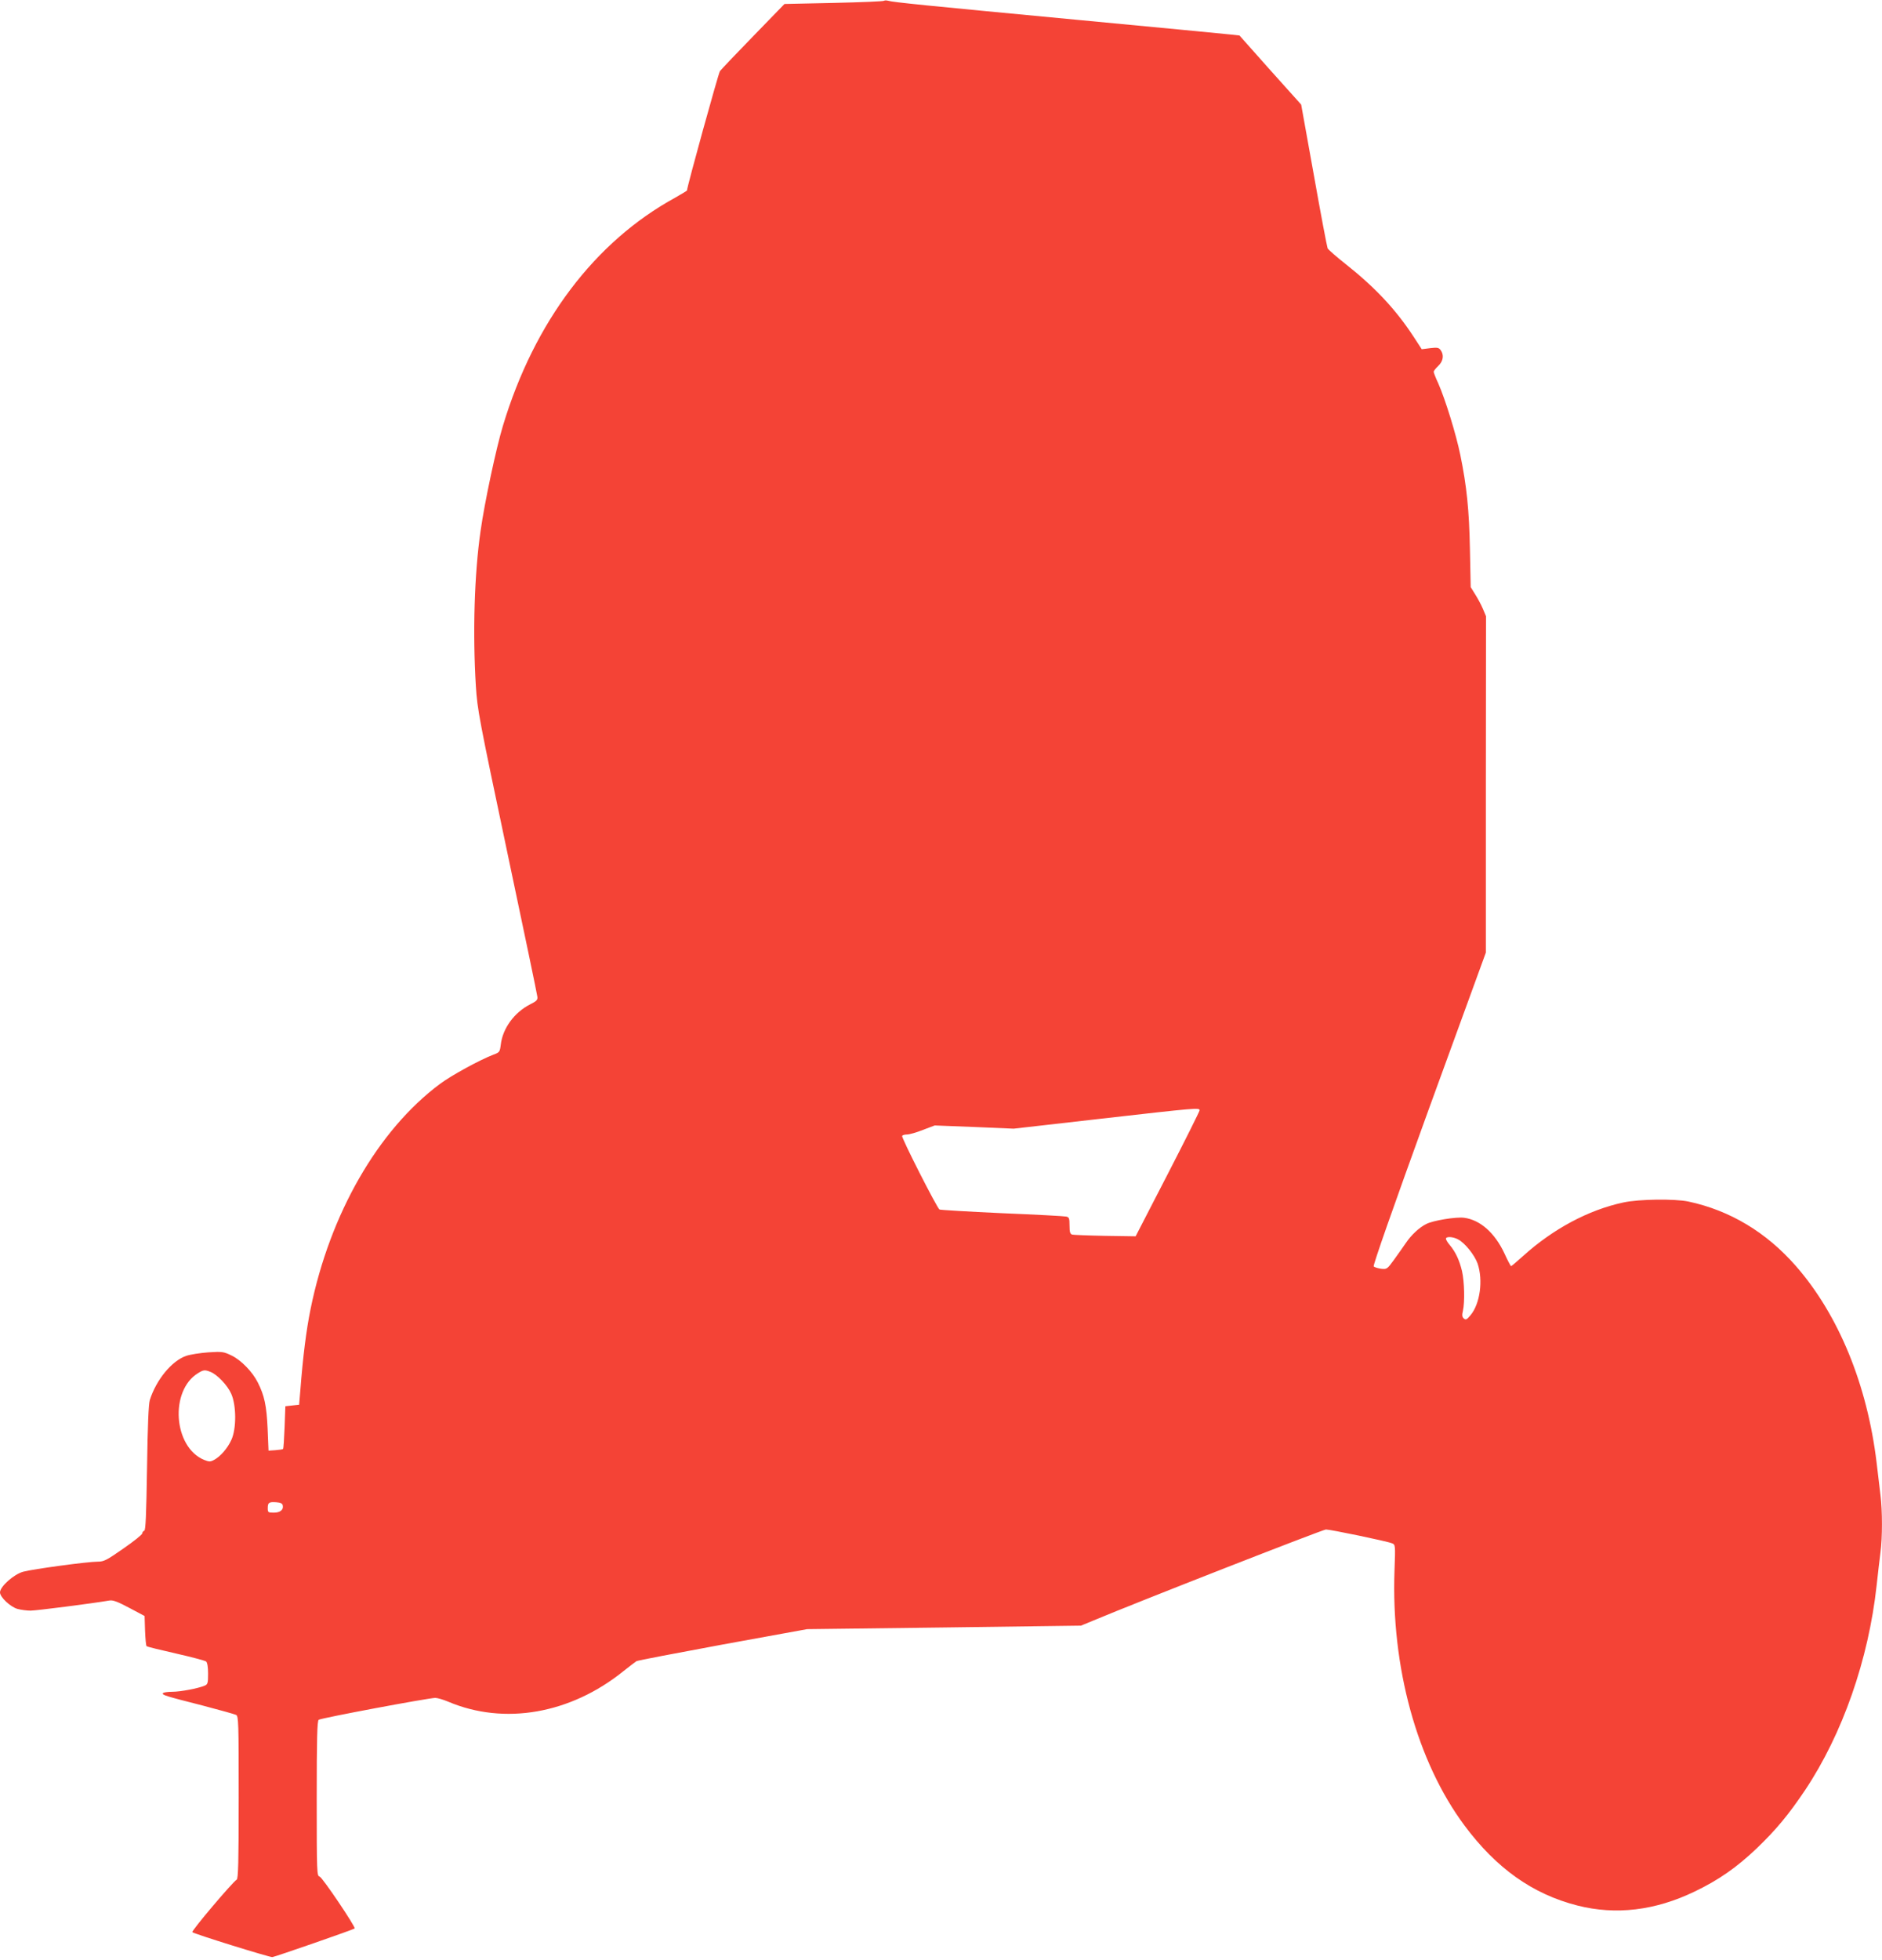
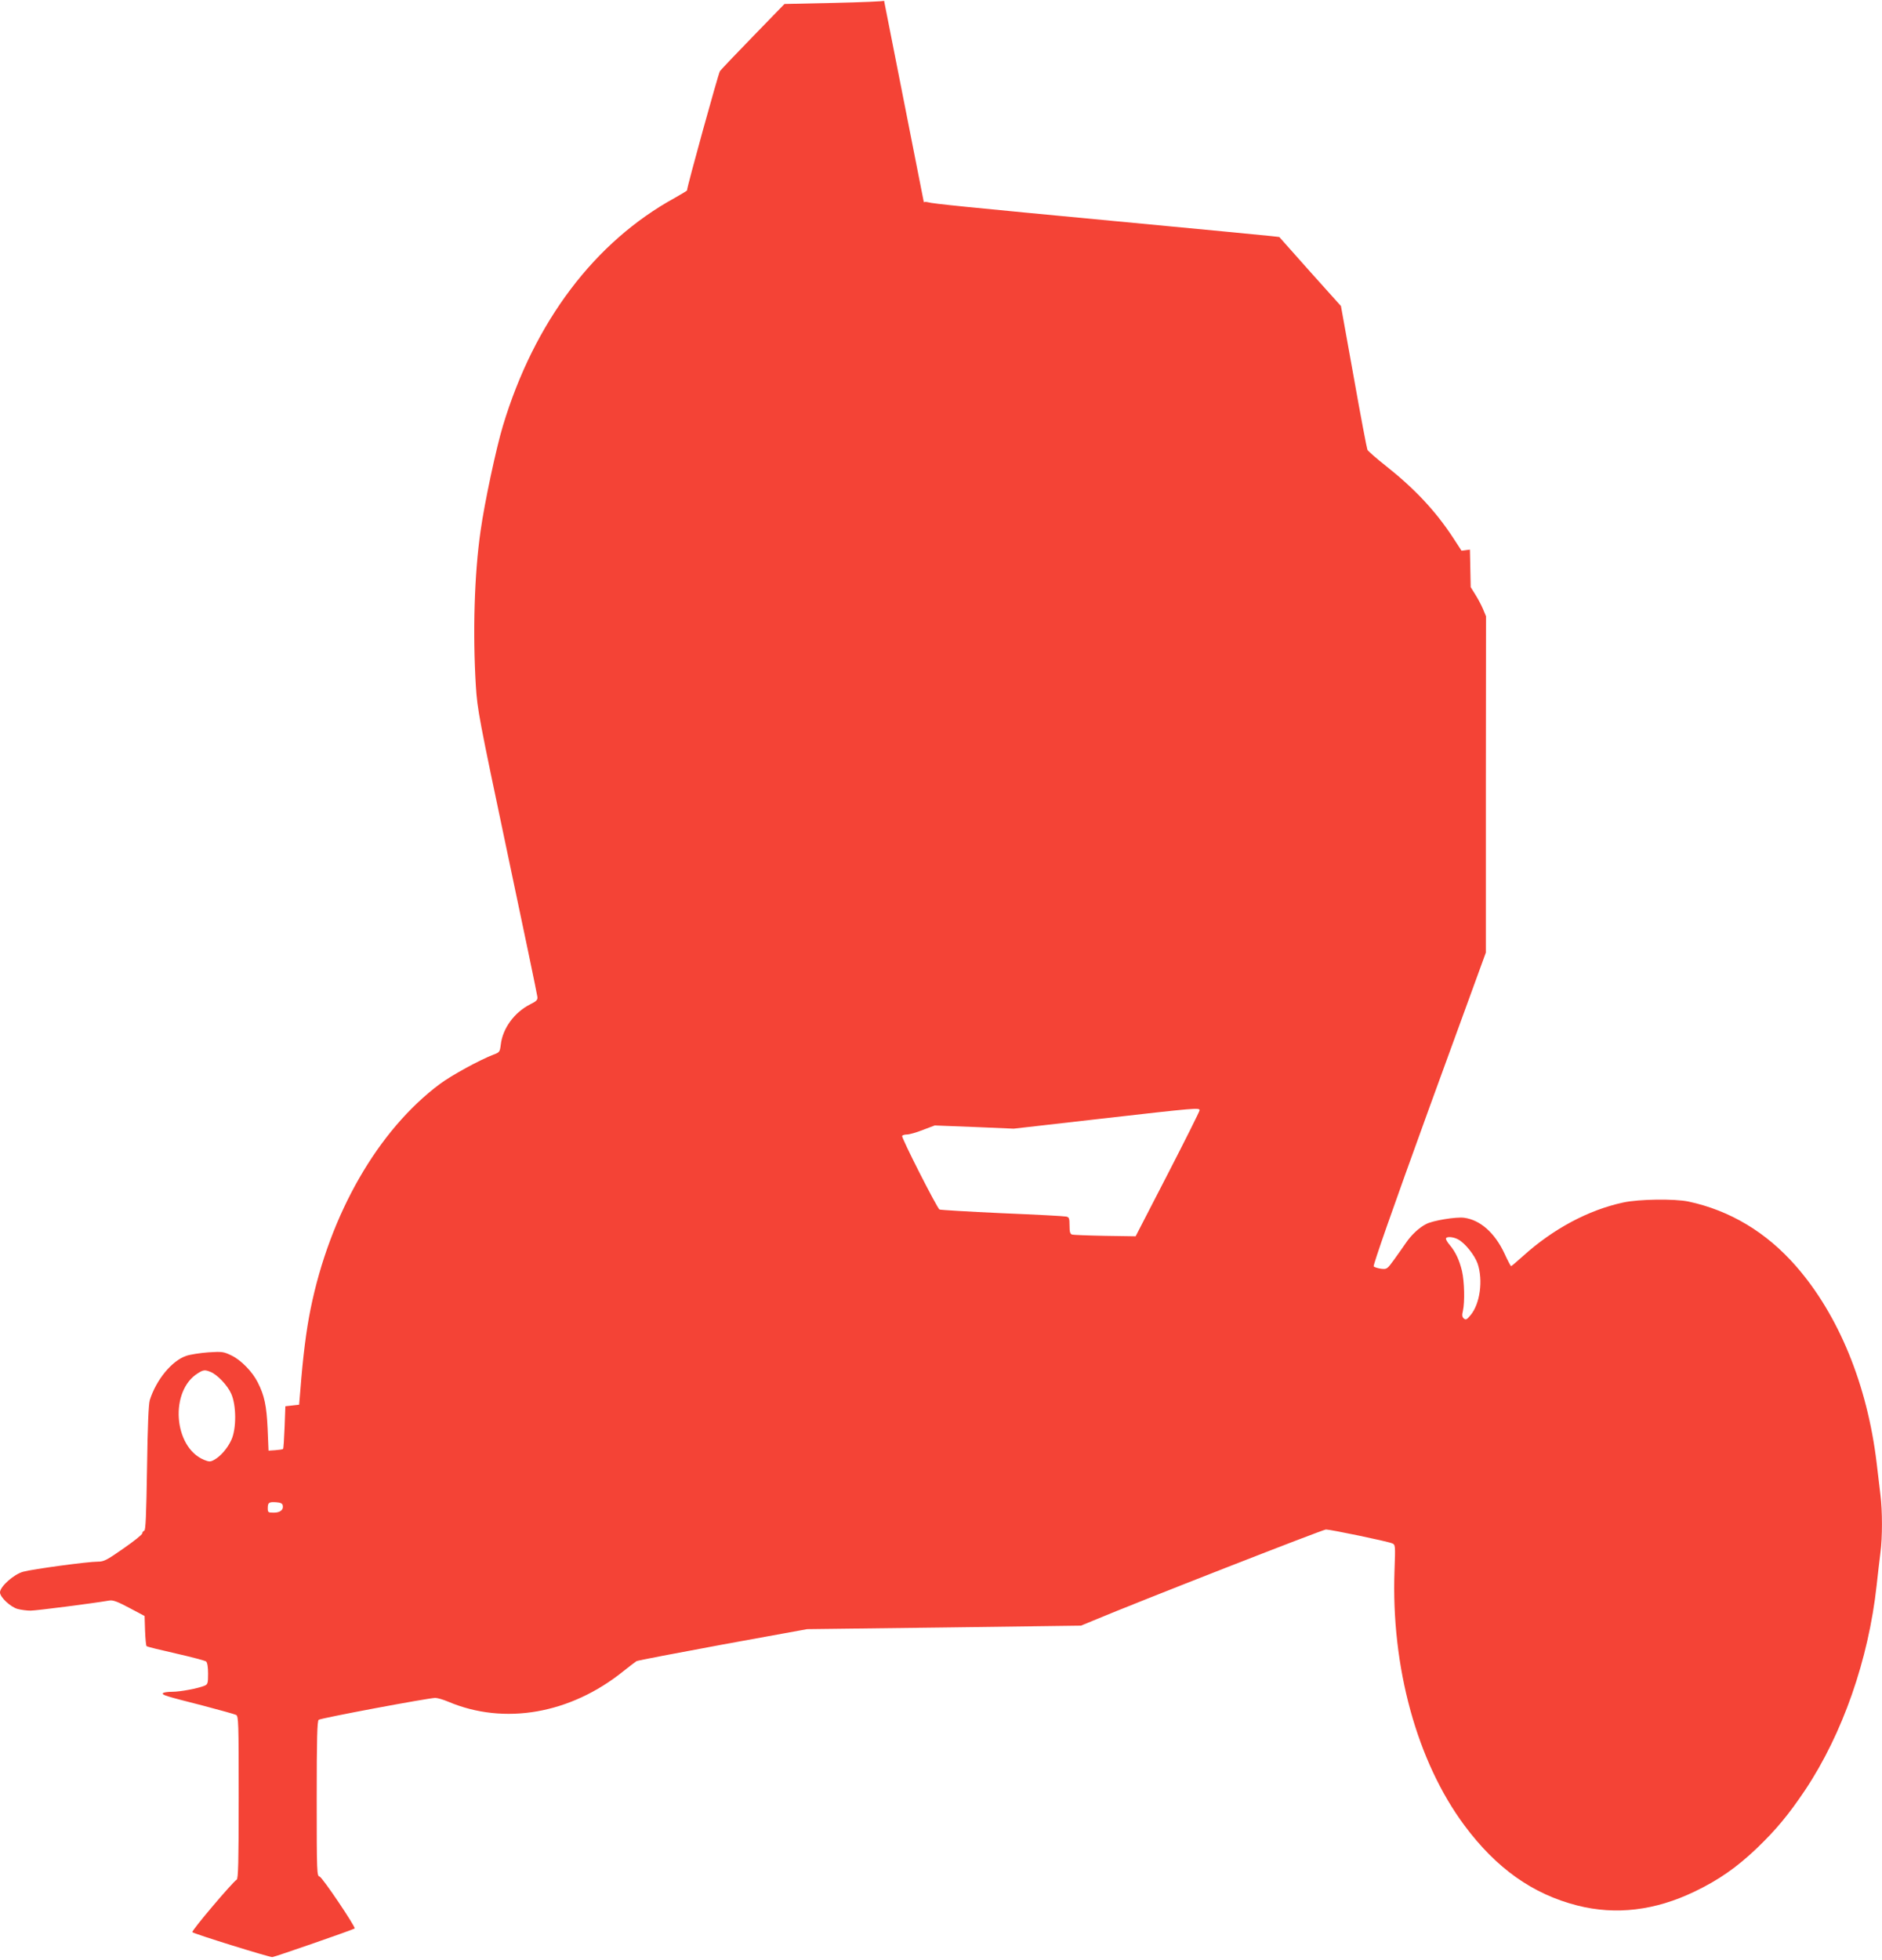
<svg xmlns="http://www.w3.org/2000/svg" version="1.0" width="1230pt" height="1280pt" viewBox="0 0 1230 1280" preserveAspectRatio="xMidYMid meet">
  <g transform="translate(0,1280) scale(0.1,-0.1)" fill="#f44336" stroke="none">
-     <path d="M5778 12795 c-3 -4 -151 -10 -328 -14 l-323 -7 -203 -209 c-113 -116 -211 -219 -219 -230 -10 -15 -215 -755 -215 -779 0 -2 -35 -23 -77 -47 -525 -287 -921 -810 -1126 -1490 -43 -141 -120 -500 -146 -686 -41 -283 -52 -666 -31 -1013 10 -157 20 -208 205 -1085 107 -506 196 -931 197 -945 3 -21 -5 -29 -47 -50 -103 -52 -180 -157 -192 -263 -6 -47 -8 -51 -47 -65 -91 -35 -276 -136 -351 -192 -405 -302 -719 -849 -845 -1469 -28 -137 -50 -310 -67 -531 l-8 -95 -45 -5 -45 -5 -5 -137 c-3 -75 -7 -139 -10 -142 -3 -3 -26 -6 -50 -8 l-45 -3 -6 145 c-7 150 -21 215 -64 300 -35 70 -109 146 -171 176 -52 25 -60 27 -153 21 -53 -4 -118 -14 -144 -23 -94 -32 -196 -156 -238 -289 -8 -28 -14 -163 -18 -444 -5 -310 -9 -405 -18 -409 -7 -2 -13 -10 -13 -17 0 -8 -55 -52 -123 -99 -109 -76 -127 -86 -167 -86 -67 0 -428 -49 -489 -66 -61 -17 -151 -97 -151 -135 0 -31 68 -95 115 -108 22 -6 60 -11 85 -11 37 0 403 47 515 66 23 4 53 -7 130 -48 l100 -53 3 -95 c2 -52 6 -98 10 -102 4 -4 90 -25 192 -48 102 -23 191 -47 197 -52 8 -7 13 -36 13 -79 0 -62 -2 -70 -22 -79 -43 -18 -159 -40 -213 -40 -30 0 -56 -4 -60 -9 -7 -12 13 -18 260 -81 110 -29 208 -56 218 -61 16 -9 17 -45 17 -539 0 -425 -3 -531 -13 -537 -29 -18 -298 -336 -290 -343 10 -11 503 -164 523 -163 15 1 531 180 538 187 8 9 -211 334 -229 339 -18 5 -19 19 -19 510 0 392 3 507 13 514 13 11 719 143 762 143 14 0 52 -11 85 -25 367 -155 799 -79 1145 200 39 31 77 60 85 65 9 5 263 53 565 109 l550 100 895 11 895 12 80 33 c293 123 1501 595 1521 595 30 0 401 -77 431 -90 23 -9 23 -10 17 -177 -23 -631 147 -1249 457 -1666 209 -281 447 -449 738 -523 251 -64 509 -33 766 91 157 75 276 158 408 284 126 121 207 219 314 378 245 367 415 853 468 1338 8 77 20 174 25 215 13 96 13 272 0 375 -5 44 -17 139 -25 210 -61 509 -248 966 -527 1285 -194 222 -432 364 -703 422 -91 19 -323 16 -425 -6 -229 -49 -460 -173 -656 -350 -40 -36 -75 -66 -78 -66 -3 0 -23 38 -44 84 -63 134 -158 218 -263 232 -52 7 -205 -18 -248 -41 -46 -23 -98 -72 -133 -124 -17 -25 -52 -74 -77 -109 -45 -62 -47 -63 -85 -59 -21 3 -43 10 -48 15 -6 6 122 371 361 1030 l372 1020 0 1099 1 1098 -21 50 c-12 28 -35 70 -51 95 l-28 45 -5 245 c-5 259 -21 415 -63 619 -28 137 -99 365 -144 467 -17 36 -30 70 -30 76 0 5 14 23 30 38 33 31 39 72 15 104 -12 16 -22 17 -68 12 l-55 -7 -54 83 c-116 177 -251 321 -443 473 -60 47 -113 94 -118 103 -4 9 -45 224 -90 478 l-83 461 -202 225 -201 226 -53 6 c-29 3 -480 47 -1003 96 -994 94 -1207 115 -1240 125 -11 3 -23 3 -27 0z m2062 -7247 c0 -7 -94 -195 -209 -418 l-209 -405 -199 3 c-109 2 -206 6 -215 8 -14 4 -18 16 -18 59 0 49 -3 55 -22 59 -13 3 -202 13 -420 22 -219 10 -402 21 -408 24 -16 10 -251 471 -244 481 3 5 17 9 32 9 15 0 62 13 104 30 l77 29 258 -10 258 -11 570 65 c625 71 645 73 645 55z m1689 -843 c45 -23 108 -102 128 -158 37 -109 16 -263 -46 -337 -24 -29 -31 -33 -44 -22 -11 10 -13 21 -6 50 13 58 10 190 -6 260 -17 71 -42 125 -80 170 -14 16 -25 35 -25 41 0 16 46 14 79 -4z m-8155 -865 c44 -16 113 -88 137 -143 34 -75 35 -229 1 -302 -25 -55 -72 -109 -114 -131 -24 -13 -32 -12 -65 1 -200 84 -225 452 -39 566 35 22 45 23 80 9z m474 -873 c6 -29 -17 -47 -59 -47 -36 0 -39 2 -39 28 0 38 7 43 55 40 29 -2 41 -8 43 -21z" />
+     <path d="M5778 12795 c-3 -4 -151 -10 -328 -14 l-323 -7 -203 -209 c-113 -116 -211 -219 -219 -230 -10 -15 -215 -755 -215 -779 0 -2 -35 -23 -77 -47 -525 -287 -921 -810 -1126 -1490 -43 -141 -120 -500 -146 -686 -41 -283 -52 -666 -31 -1013 10 -157 20 -208 205 -1085 107 -506 196 -931 197 -945 3 -21 -5 -29 -47 -50 -103 -52 -180 -157 -192 -263 -6 -47 -8 -51 -47 -65 -91 -35 -276 -136 -351 -192 -405 -302 -719 -849 -845 -1469 -28 -137 -50 -310 -67 -531 l-8 -95 -45 -5 -45 -5 -5 -137 c-3 -75 -7 -139 -10 -142 -3 -3 -26 -6 -50 -8 l-45 -3 -6 145 c-7 150 -21 215 -64 300 -35 70 -109 146 -171 176 -52 25 -60 27 -153 21 -53 -4 -118 -14 -144 -23 -94 -32 -196 -156 -238 -289 -8 -28 -14 -163 -18 -444 -5 -310 -9 -405 -18 -409 -7 -2 -13 -10 -13 -17 0 -8 -55 -52 -123 -99 -109 -76 -127 -86 -167 -86 -67 0 -428 -49 -489 -66 -61 -17 -151 -97 -151 -135 0 -31 68 -95 115 -108 22 -6 60 -11 85 -11 37 0 403 47 515 66 23 4 53 -7 130 -48 l100 -53 3 -95 c2 -52 6 -98 10 -102 4 -4 90 -25 192 -48 102 -23 191 -47 197 -52 8 -7 13 -36 13 -79 0 -62 -2 -70 -22 -79 -43 -18 -159 -40 -213 -40 -30 0 -56 -4 -60 -9 -7 -12 13 -18 260 -81 110 -29 208 -56 218 -61 16 -9 17 -45 17 -539 0 -425 -3 -531 -13 -537 -29 -18 -298 -336 -290 -343 10 -11 503 -164 523 -163 15 1 531 180 538 187 8 9 -211 334 -229 339 -18 5 -19 19 -19 510 0 392 3 507 13 514 13 11 719 143 762 143 14 0 52 -11 85 -25 367 -155 799 -79 1145 200 39 31 77 60 85 65 9 5 263 53 565 109 l550 100 895 11 895 12 80 33 c293 123 1501 595 1521 595 30 0 401 -77 431 -90 23 -9 23 -10 17 -177 -23 -631 147 -1249 457 -1666 209 -281 447 -449 738 -523 251 -64 509 -33 766 91 157 75 276 158 408 284 126 121 207 219 314 378 245 367 415 853 468 1338 8 77 20 174 25 215 13 96 13 272 0 375 -5 44 -17 139 -25 210 -61 509 -248 966 -527 1285 -194 222 -432 364 -703 422 -91 19 -323 16 -425 -6 -229 -49 -460 -173 -656 -350 -40 -36 -75 -66 -78 -66 -3 0 -23 38 -44 84 -63 134 -158 218 -263 232 -52 7 -205 -18 -248 -41 -46 -23 -98 -72 -133 -124 -17 -25 -52 -74 -77 -109 -45 -62 -47 -63 -85 -59 -21 3 -43 10 -48 15 -6 6 122 371 361 1030 l372 1020 0 1099 1 1098 -21 50 c-12 28 -35 70 -51 95 l-28 45 -5 245 l-55 -7 -54 83 c-116 177 -251 321 -443 473 -60 47 -113 94 -118 103 -4 9 -45 224 -90 478 l-83 461 -202 225 -201 226 -53 6 c-29 3 -480 47 -1003 96 -994 94 -1207 115 -1240 125 -11 3 -23 3 -27 0z m2062 -7247 c0 -7 -94 -195 -209 -418 l-209 -405 -199 3 c-109 2 -206 6 -215 8 -14 4 -18 16 -18 59 0 49 -3 55 -22 59 -13 3 -202 13 -420 22 -219 10 -402 21 -408 24 -16 10 -251 471 -244 481 3 5 17 9 32 9 15 0 62 13 104 30 l77 29 258 -10 258 -11 570 65 c625 71 645 73 645 55z m1689 -843 c45 -23 108 -102 128 -158 37 -109 16 -263 -46 -337 -24 -29 -31 -33 -44 -22 -11 10 -13 21 -6 50 13 58 10 190 -6 260 -17 71 -42 125 -80 170 -14 16 -25 35 -25 41 0 16 46 14 79 -4z m-8155 -865 c44 -16 113 -88 137 -143 34 -75 35 -229 1 -302 -25 -55 -72 -109 -114 -131 -24 -13 -32 -12 -65 1 -200 84 -225 452 -39 566 35 22 45 23 80 9z m474 -873 c6 -29 -17 -47 -59 -47 -36 0 -39 2 -39 28 0 38 7 43 55 40 29 -2 41 -8 43 -21z" />
  </g>
</svg>